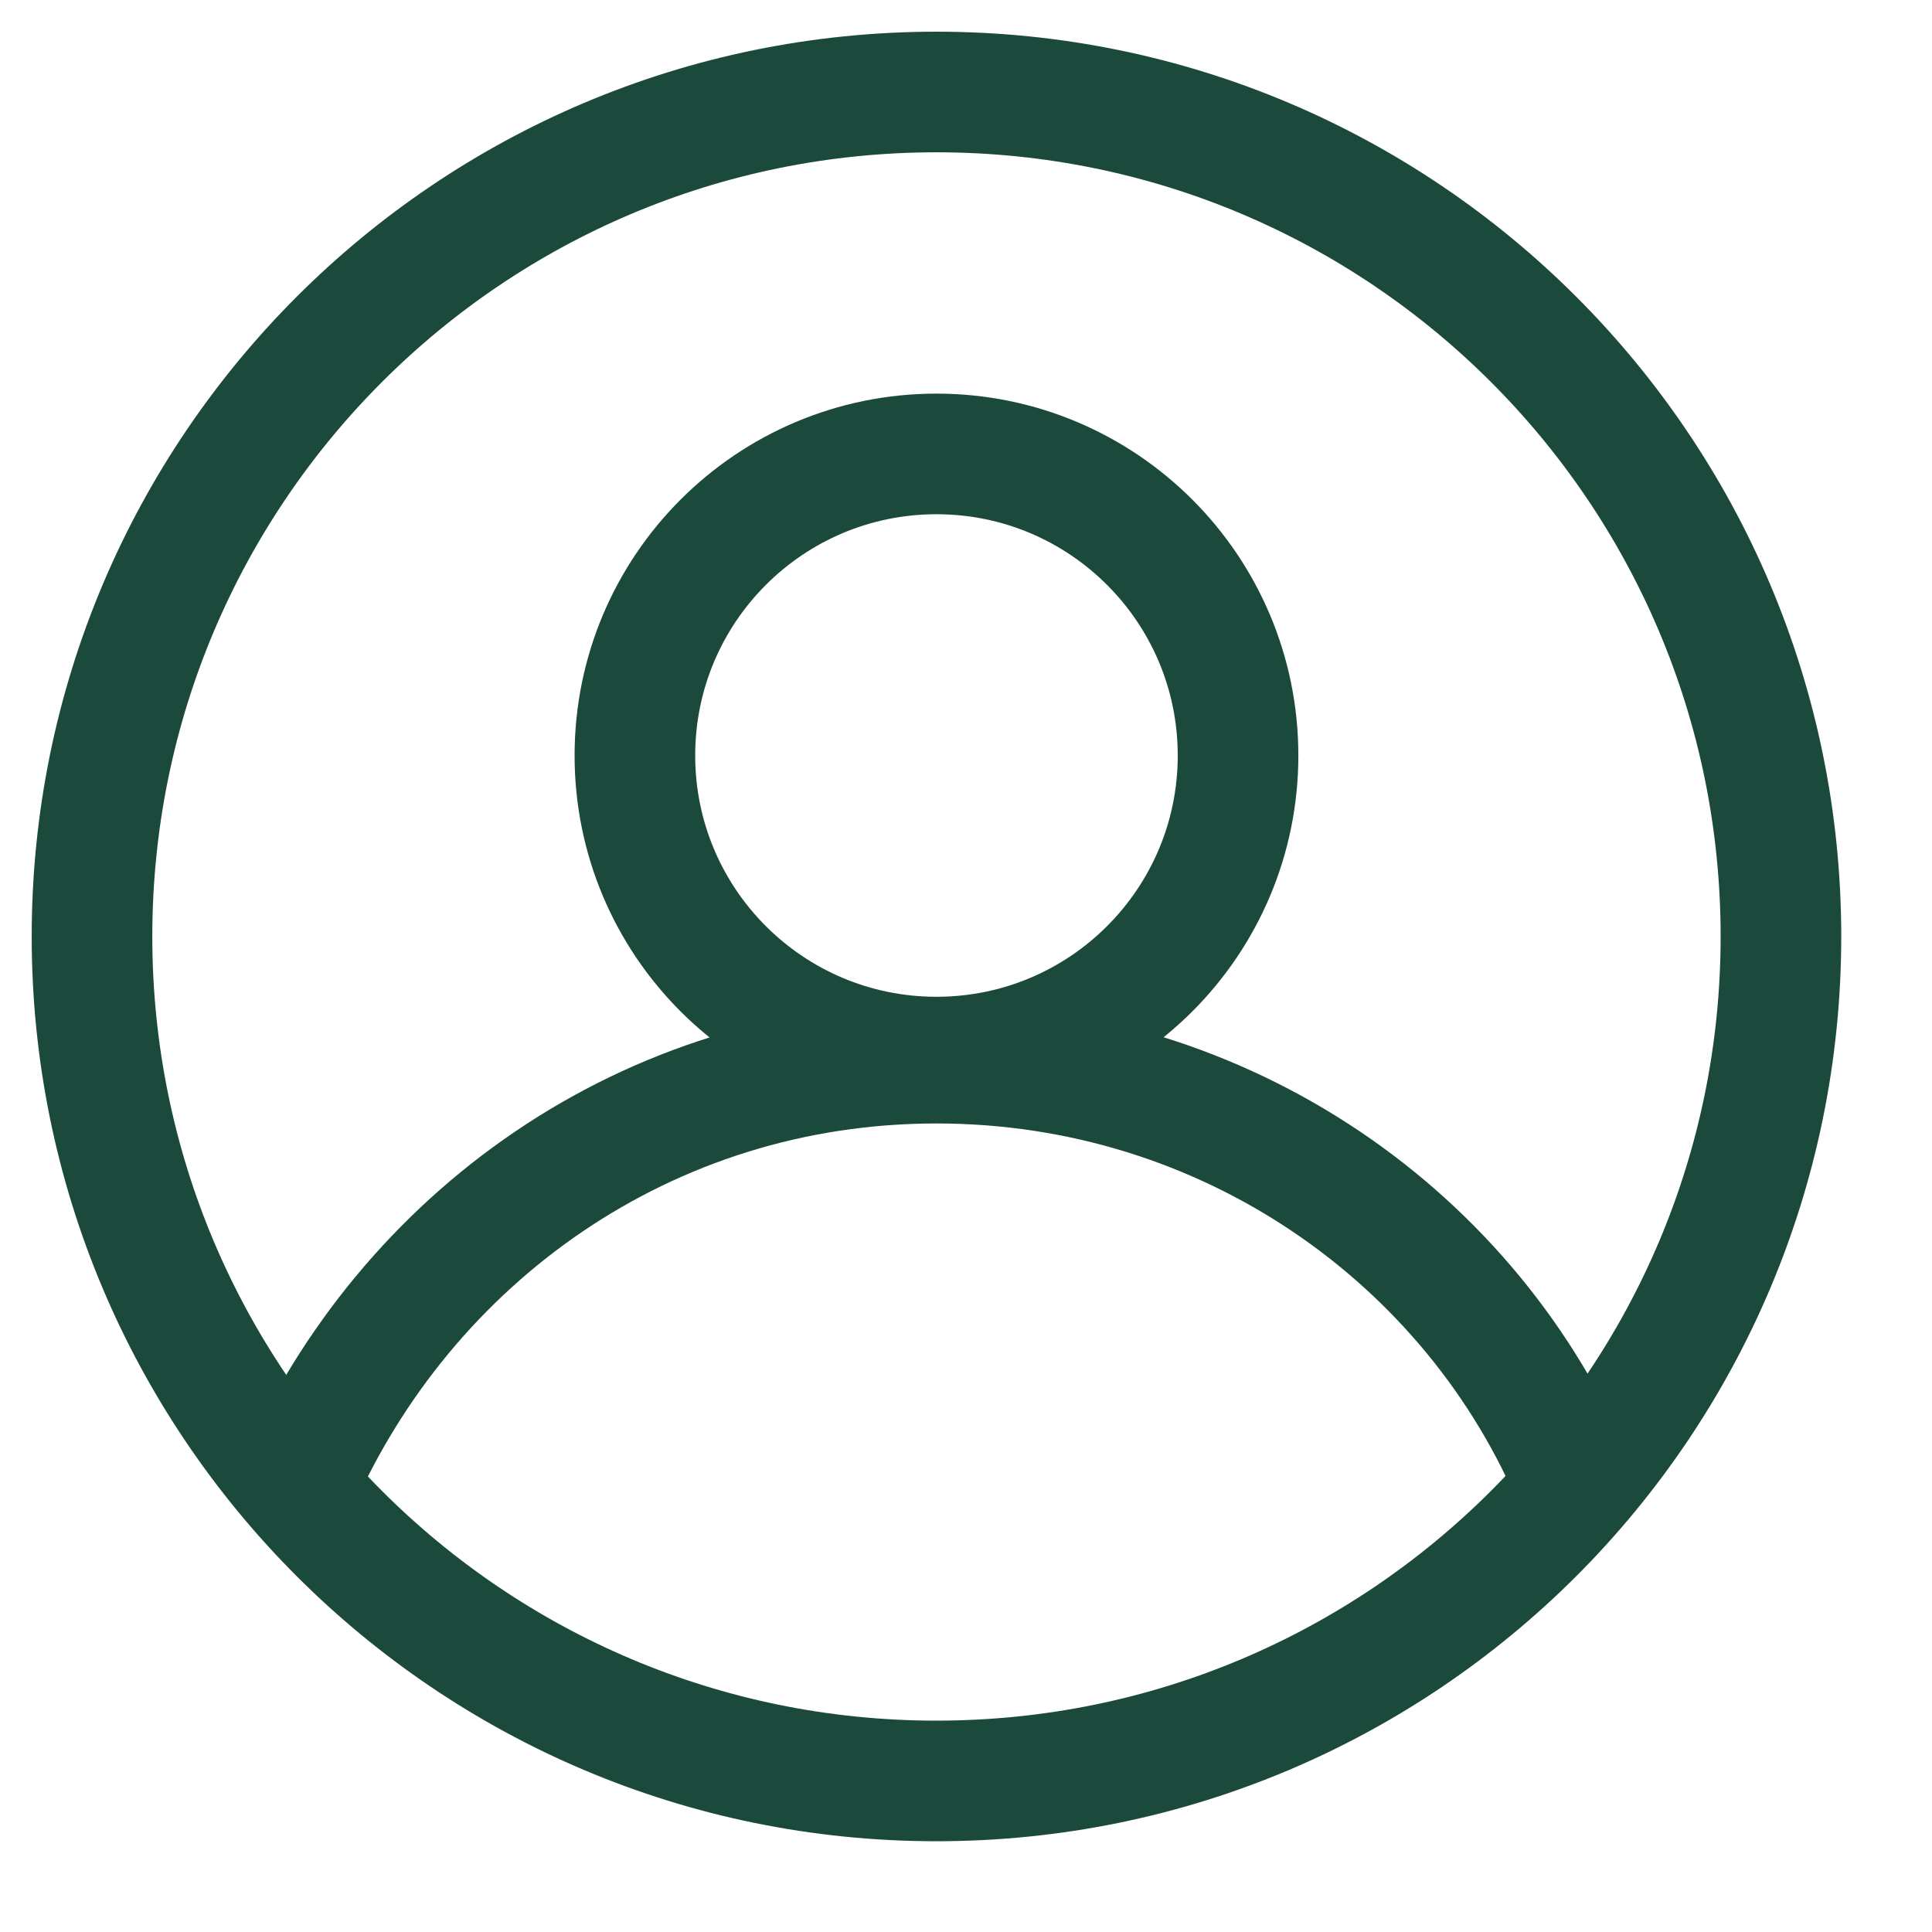
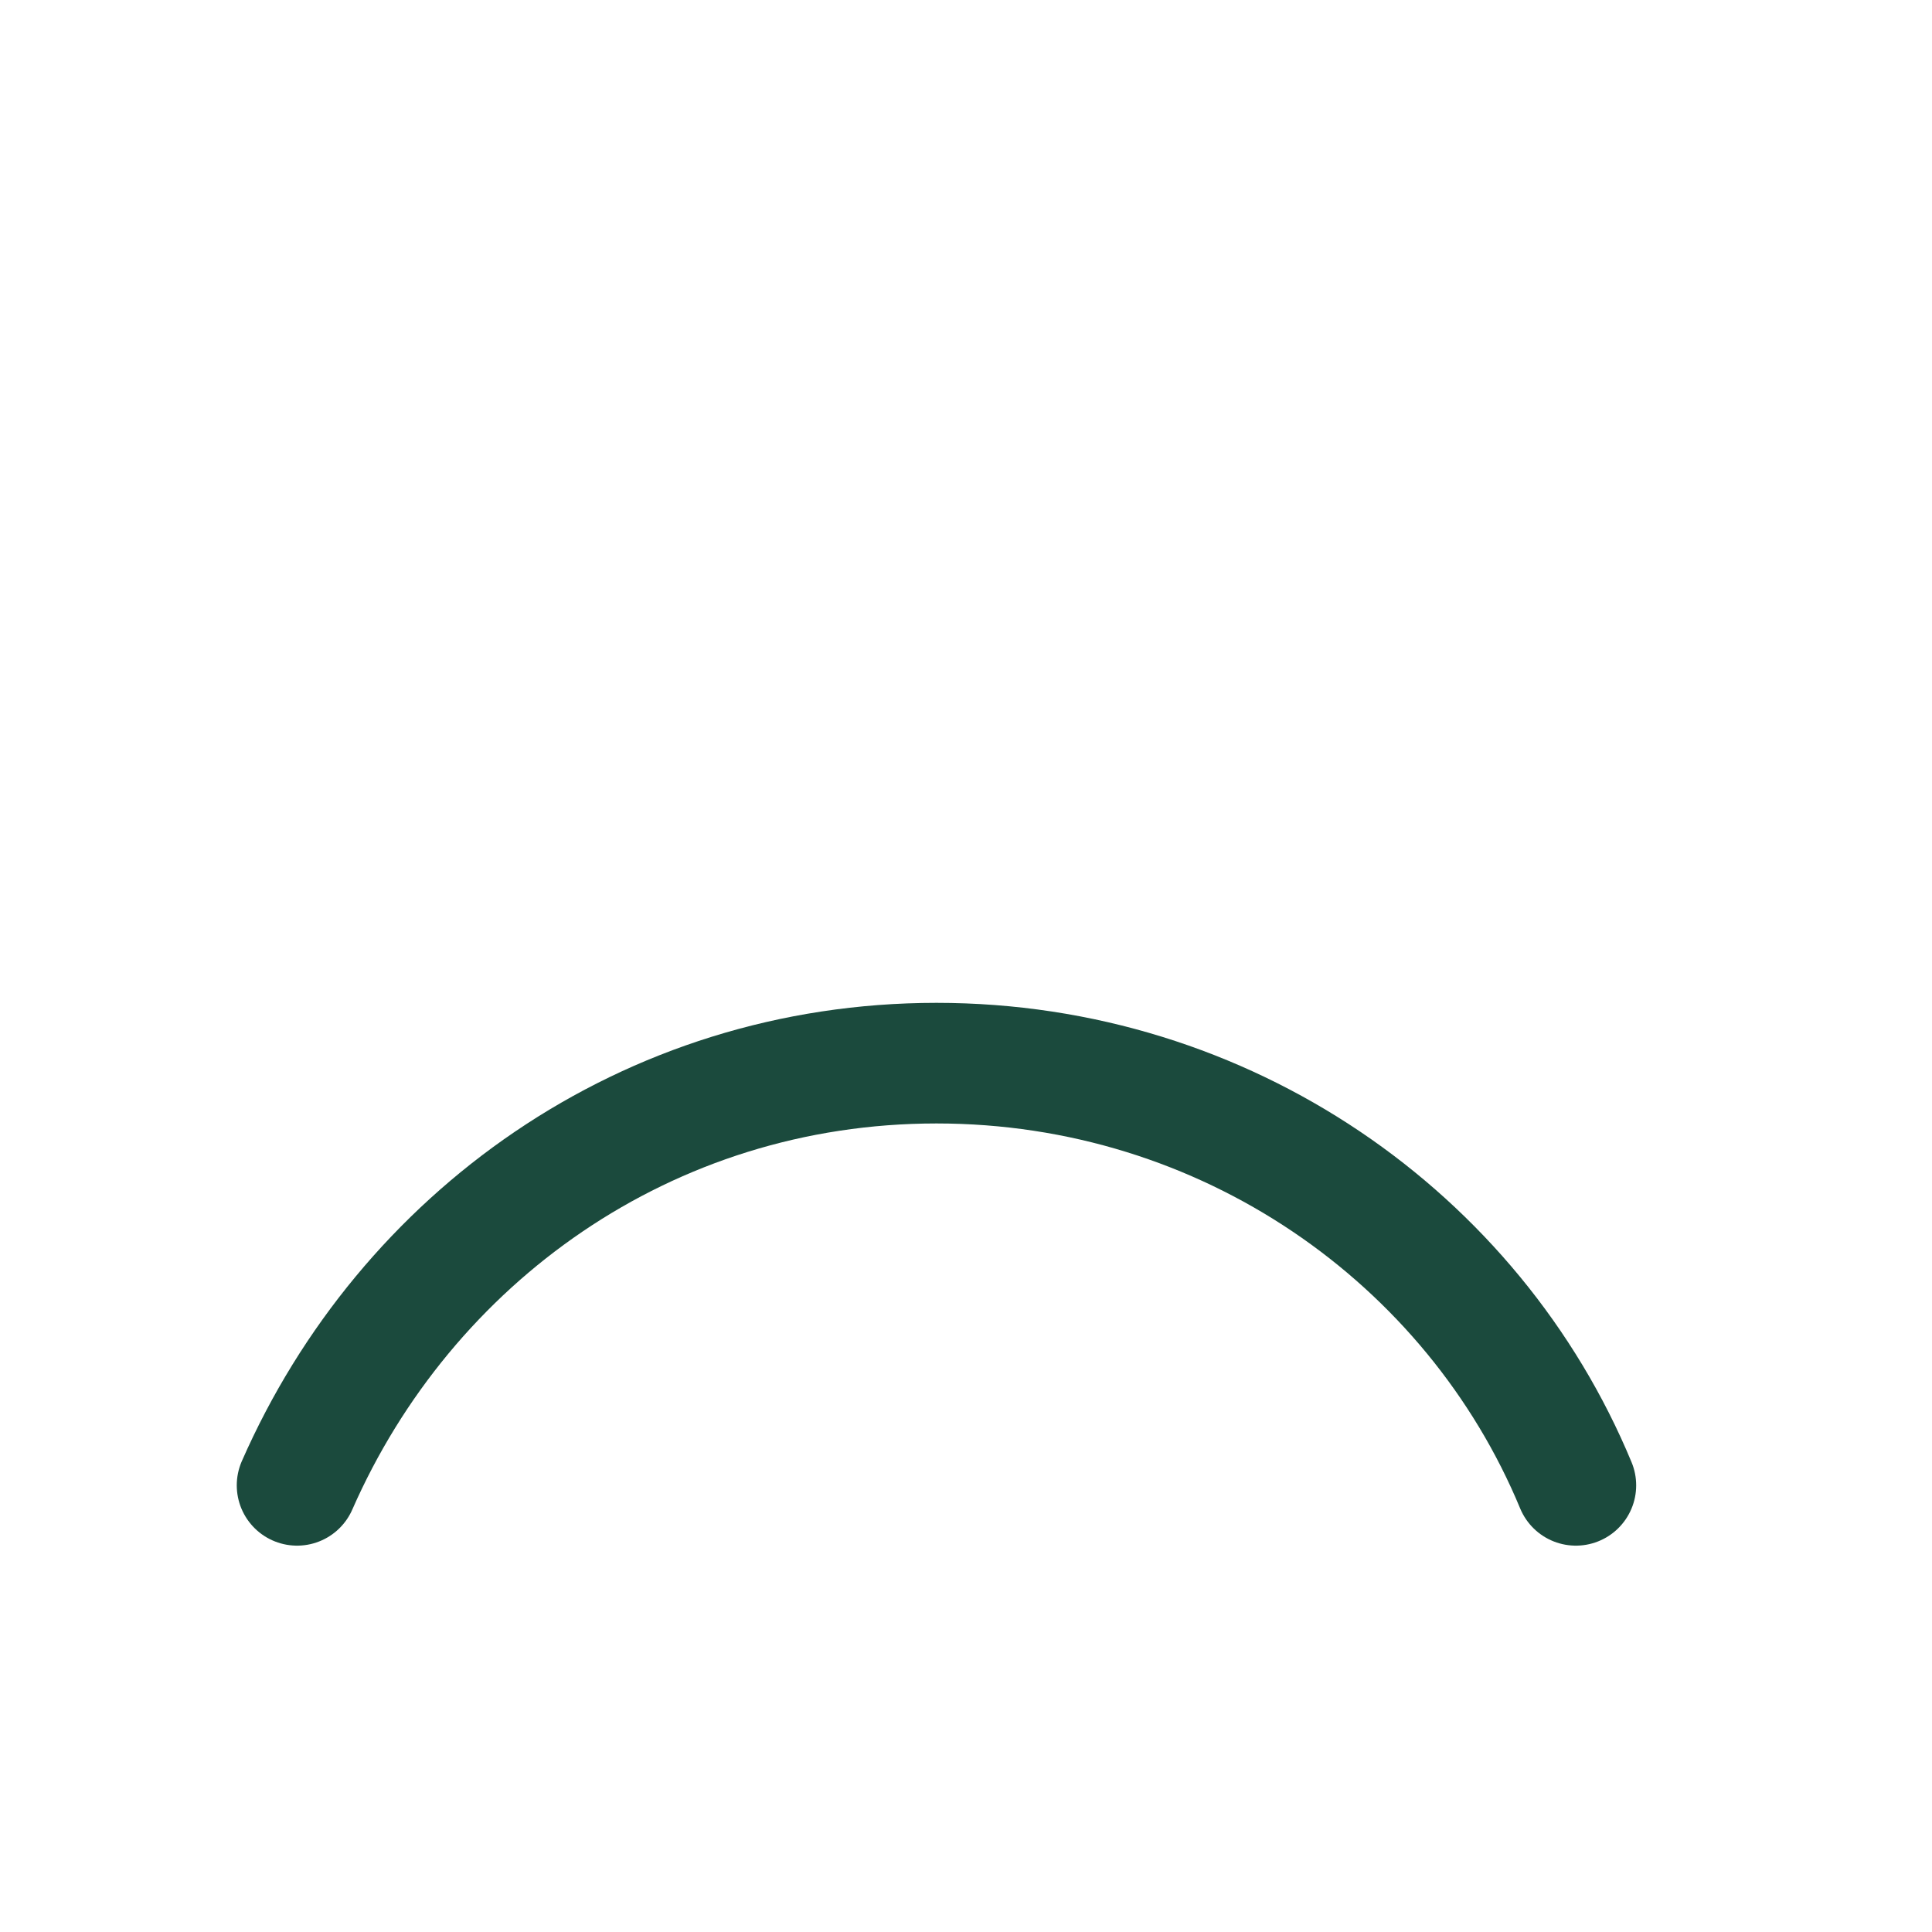
<svg xmlns="http://www.w3.org/2000/svg" width="21" height="21" viewBox="0 0 21 21" fill="none">
-   <path d="M10.179 19.358C15.248 19.358 19.358 15.248 19.358 10.179C19.358 5.11 15.248 1 10.179 1C5.11 1 1 5.11 1 10.179C1 15.248 5.11 19.358 10.179 19.358Z" stroke="#1b4a3d" stroke-width="1.311" stroke-miterlimit="10" stroke-linecap="round" stroke-linejoin="round" />
-   <path d="M10.179 11.49C11.989 11.49 13.457 10.023 13.457 8.212C13.457 6.402 11.989 4.934 10.179 4.934C8.368 4.934 6.901 6.402 6.901 8.212C6.901 10.023 8.368 11.49 10.179 11.49Z" stroke="#1b4a3d" stroke-width="1.311" stroke-miterlimit="10" stroke-linecap="round" stroke-linejoin="round" />
  <path d="M3.229 16.145C4.409 13.457 7.032 11.556 10.179 11.556C13.326 11.556 16.014 13.457 17.129 16.145" stroke="#1b4a3d" stroke-width="1.311" stroke-miterlimit="10" stroke-linecap="round" stroke-linejoin="round" />
</svg>